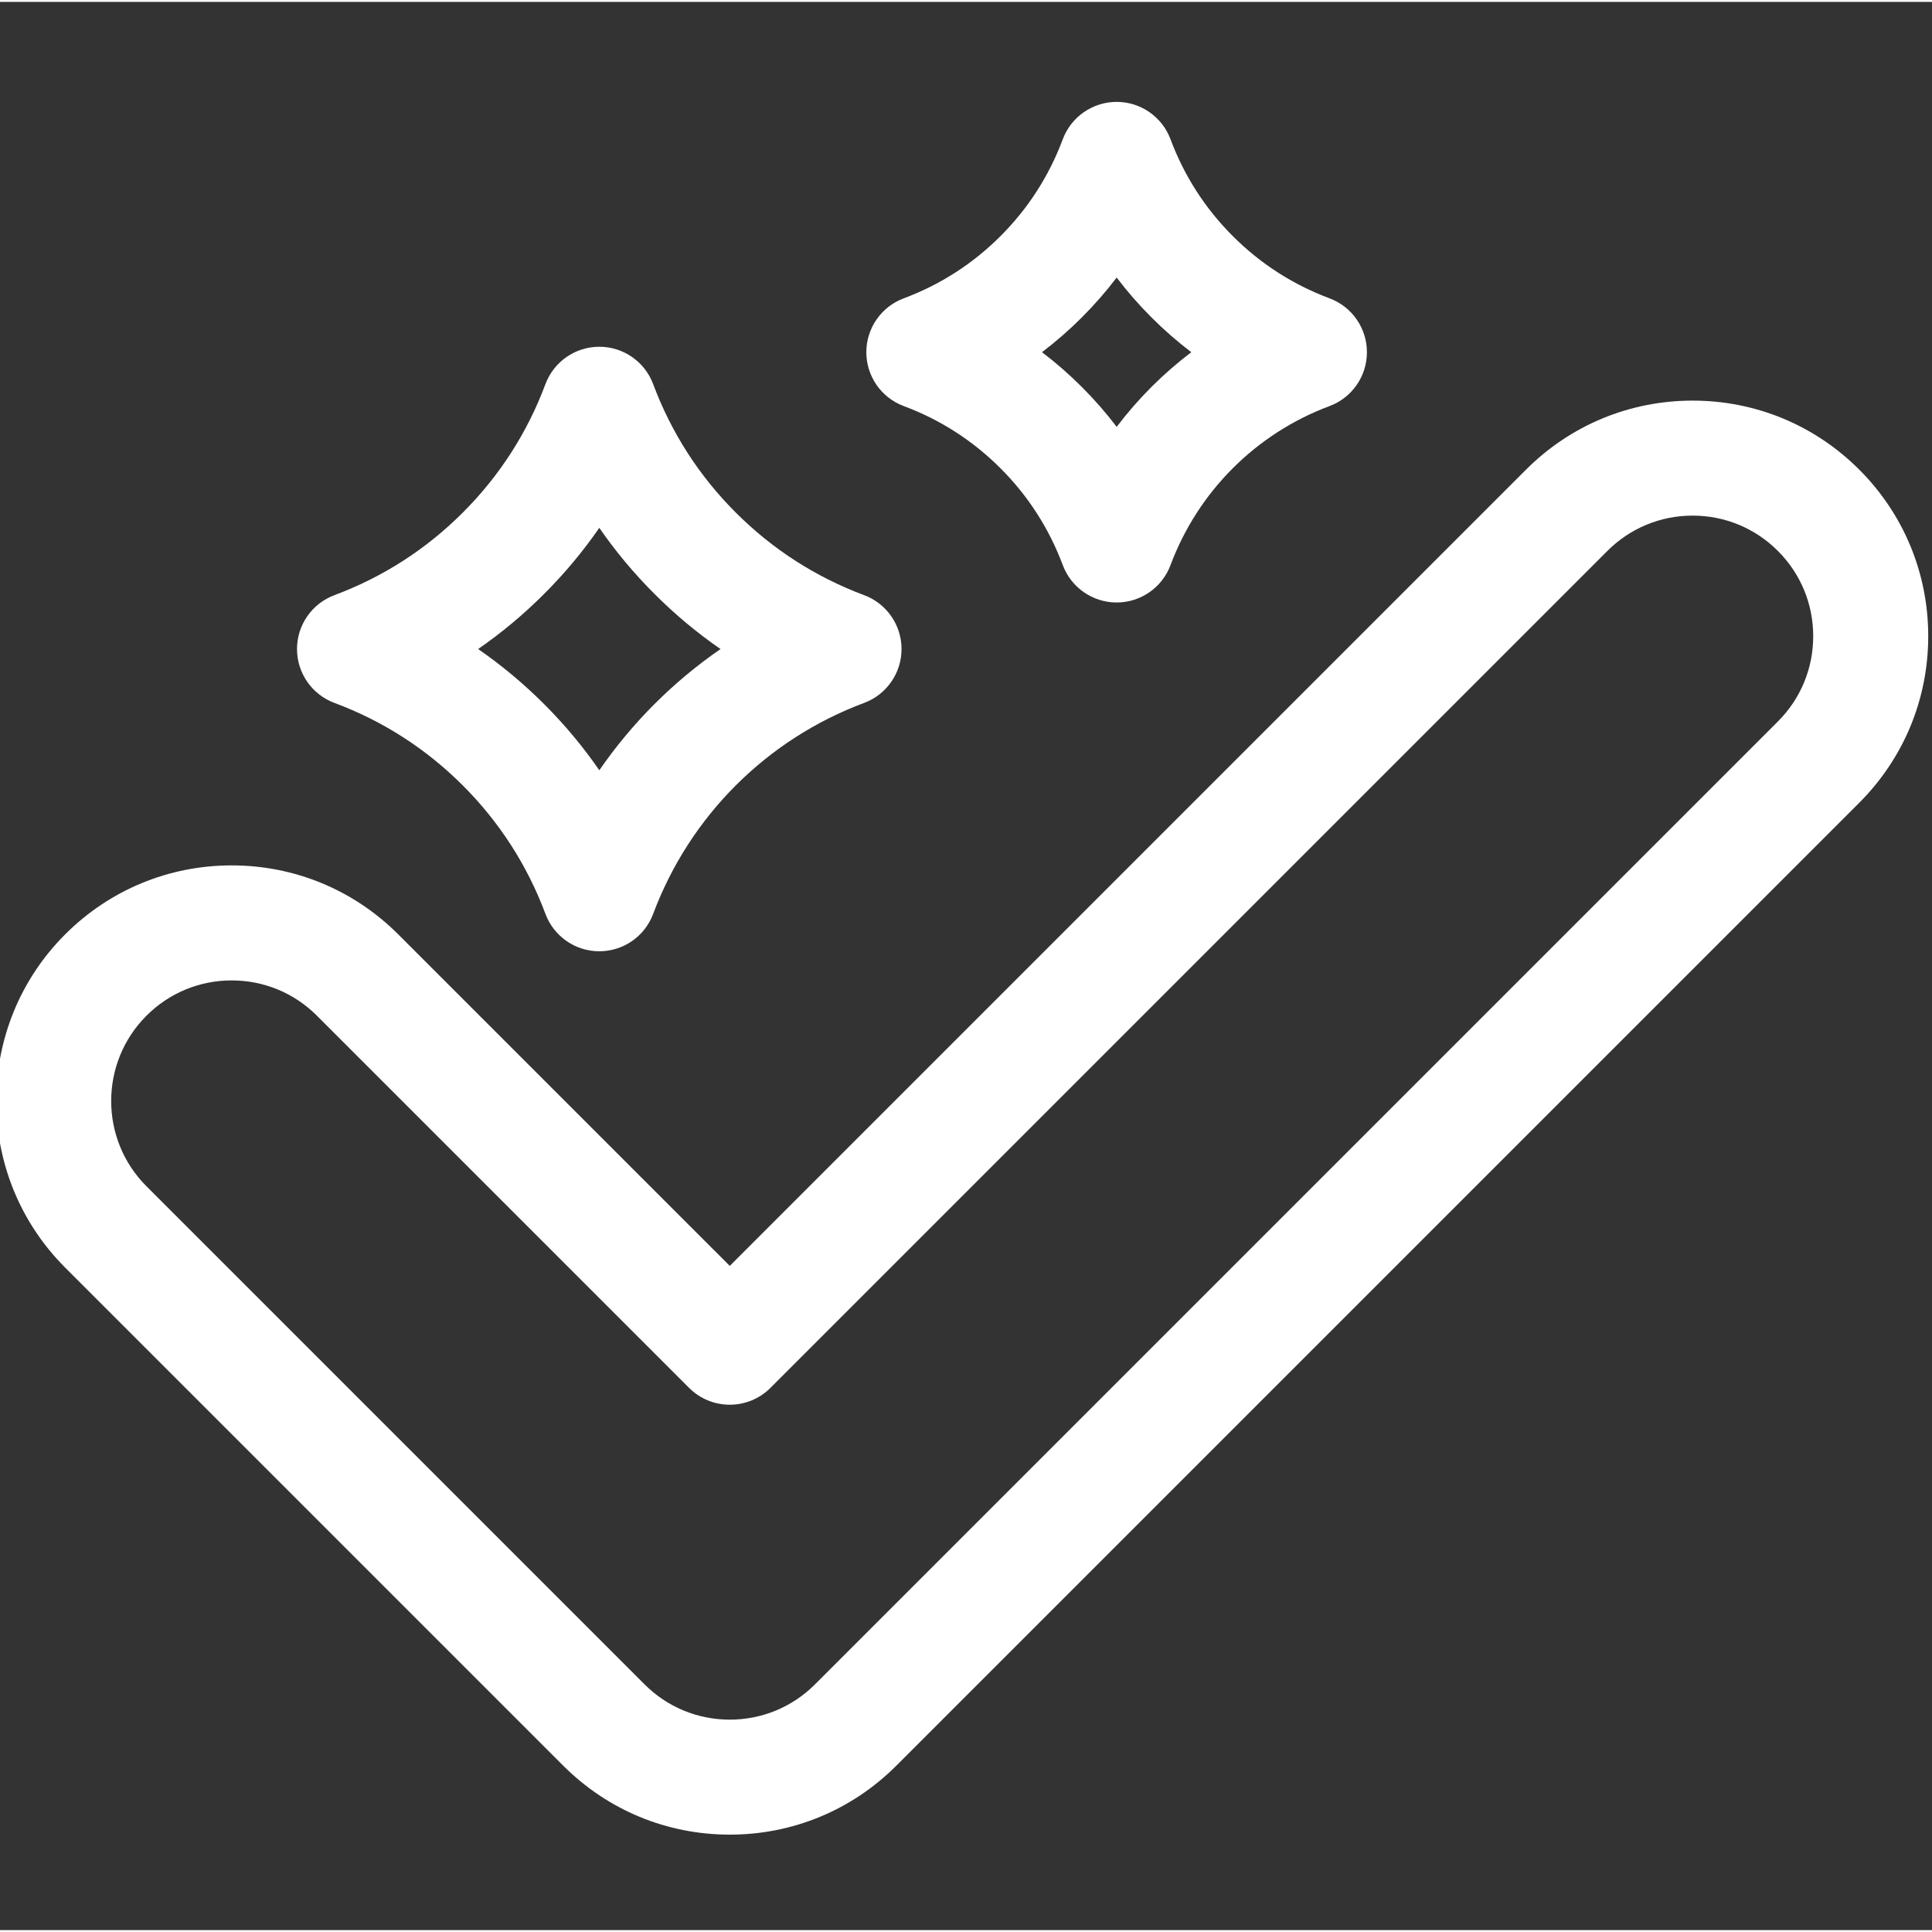
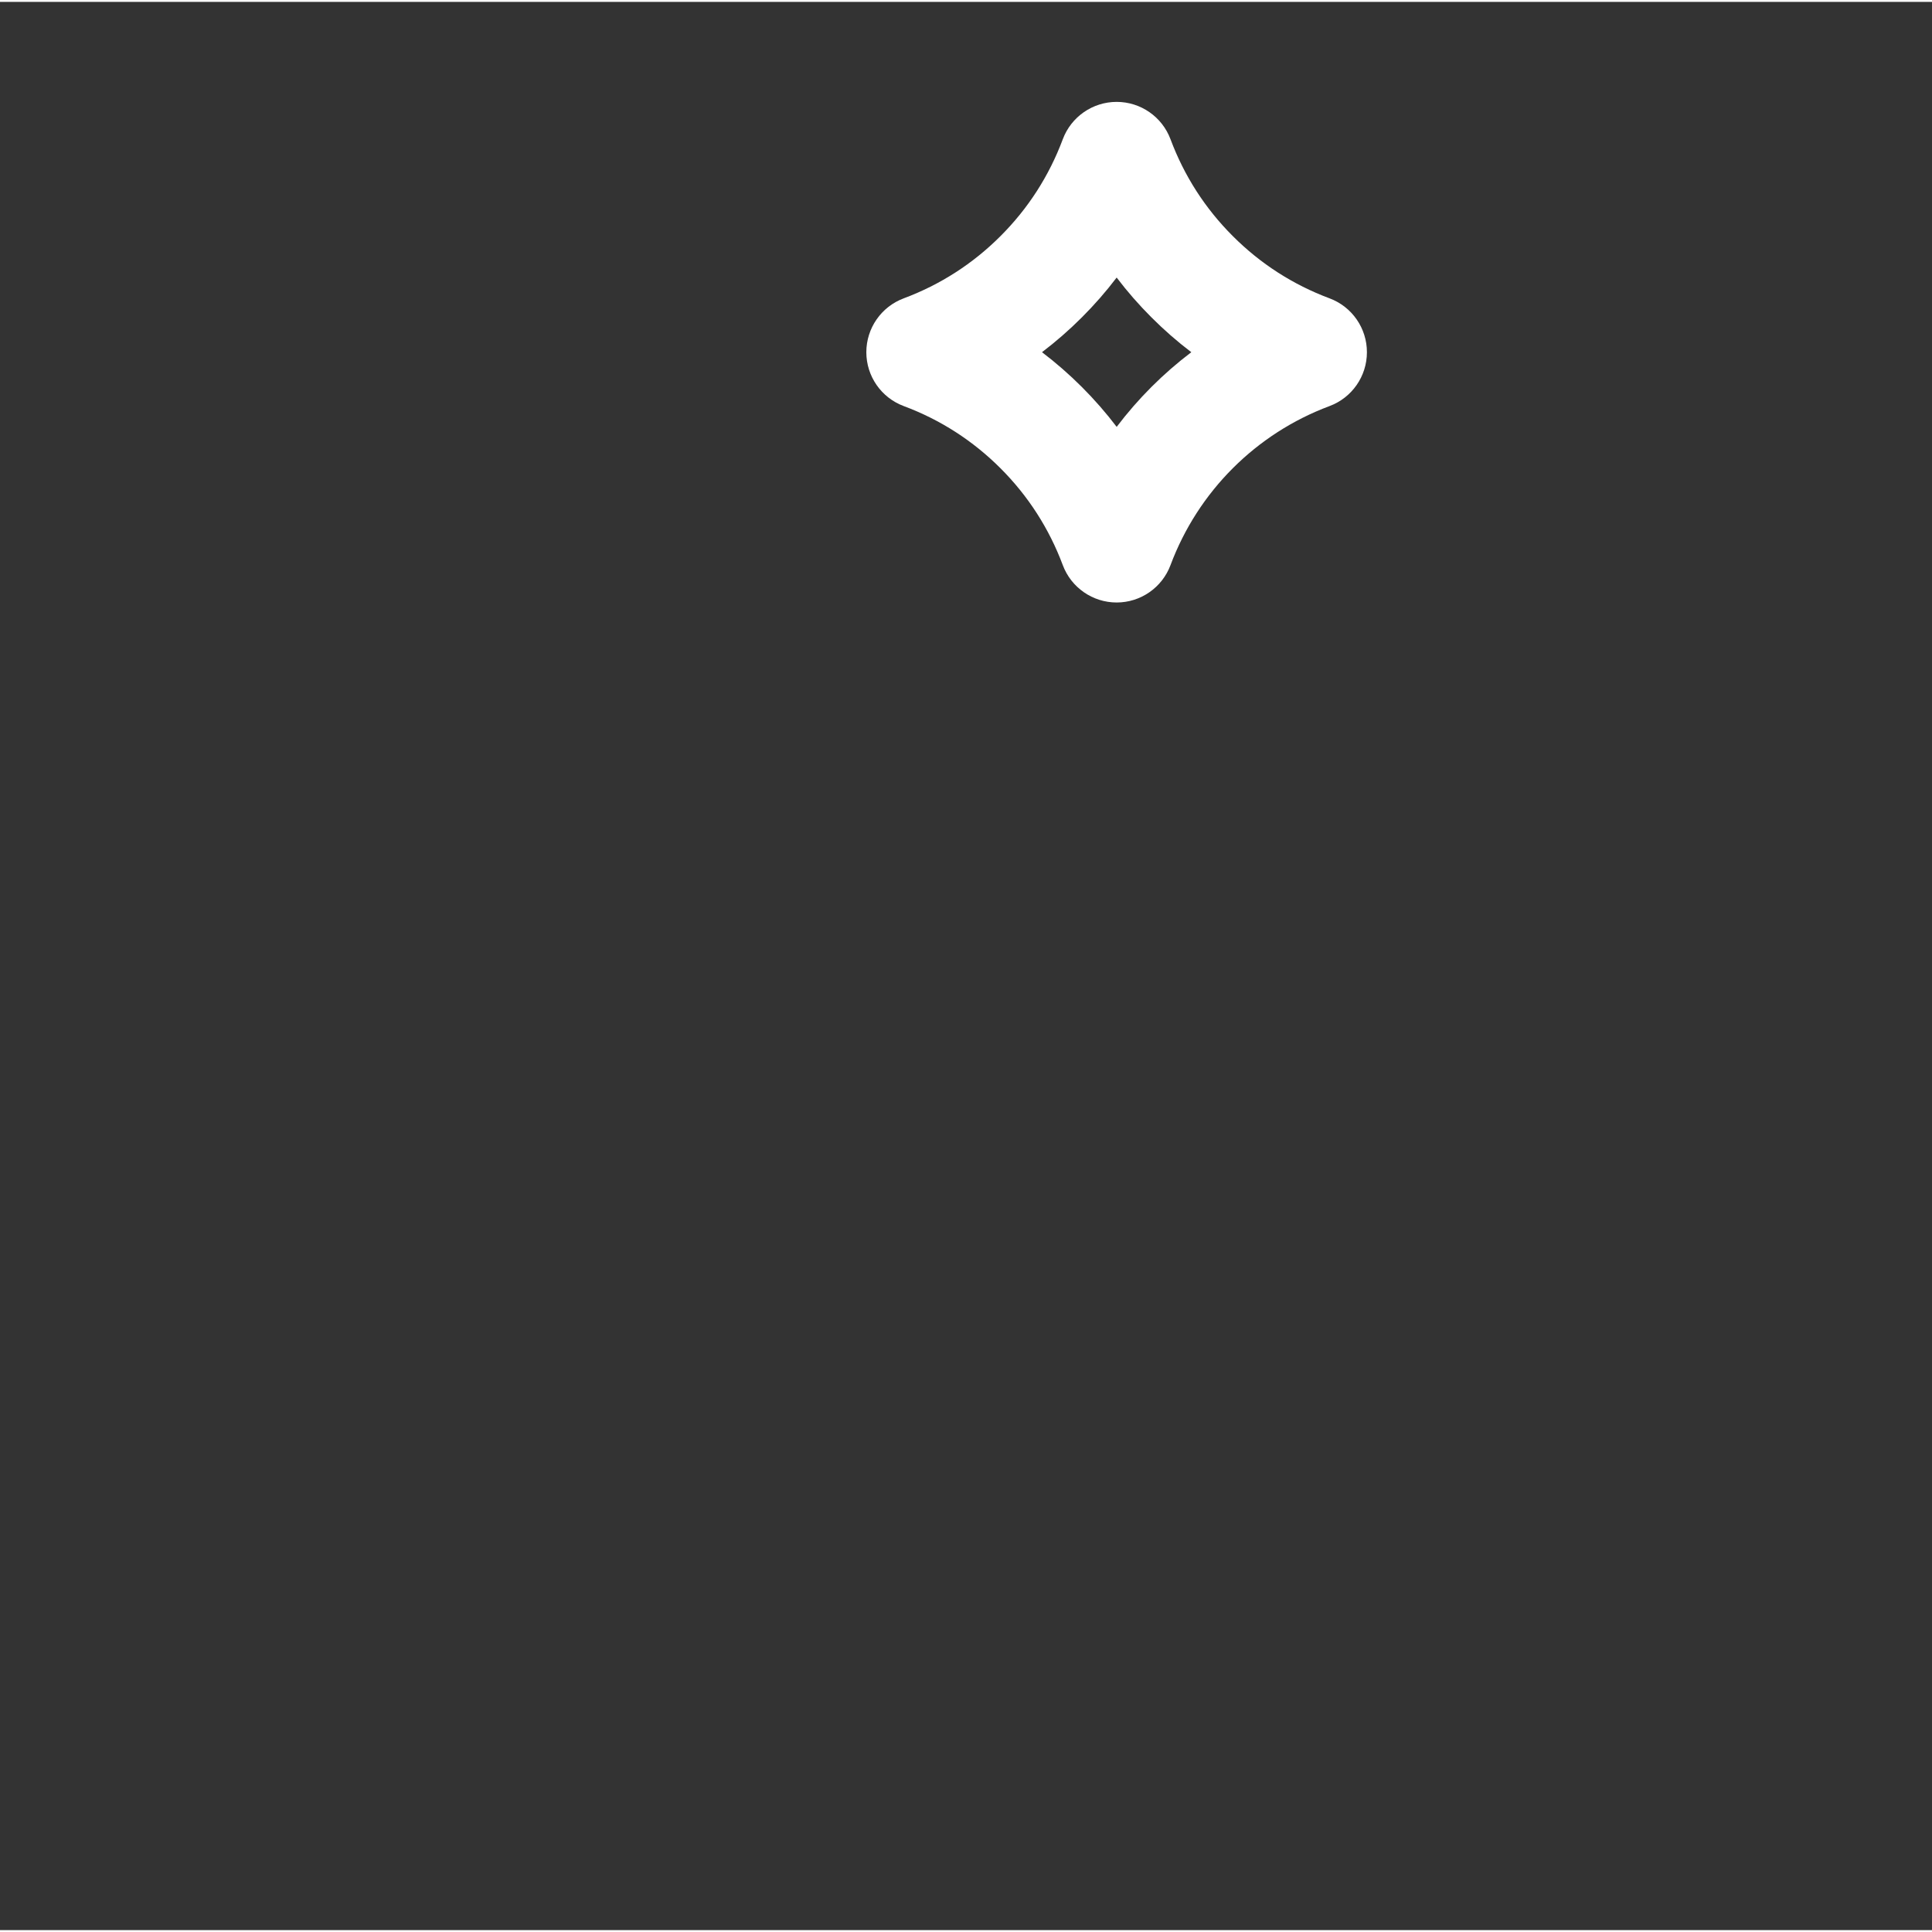
<svg xmlns="http://www.w3.org/2000/svg" height="511pt" viewBox="1 -26 512 511" width="511pt" fill="white">
  <rect x="1" y="-26" width="512" height="511" fill="#333333" stroke="none" />
-   <path d="m493.715 97.953c-11.793-11.793-27.469-18.285-44.148-18.285-16.676 0-32.352 6.492-44.145 18.285l-211.023 211.023-87.852-87.848c-11.789-11.793-27.469-18.289-44.145-18.289-16.676 0-32.352 6.496-44.145 18.289-24.344 24.34-24.344 63.949 0 88.289l131.996 131.996c11.789 11.793 27.469 18.285 44.145 18.285 16.676 0 32.355-6.492 44.145-18.285l255.172-255.168c11.789-11.793 18.285-27.469 18.285-44.148 0-16.676-6.496-32.352-18.285-44.145zm-21.551 66.742-255.172 255.168c-6.035 6.035-14.059 9.359-22.594 9.359-8.535 0-16.559-3.324-22.594-9.359l-131.996-131.996c-12.461-12.457-12.461-32.73 0-45.188 6.035-6.035 14.059-9.359 22.594-9.359s16.559 3.324 22.594 9.359l98.625 98.625c5.953 5.949 15.602 5.949 21.551 0l221.801-221.801c6.035-6.035 14.059-9.359 22.594-9.359s16.559 3.324 22.594 9.359 9.359 14.059 9.359 22.594c0 8.539-3.32 16.562-9.355 22.598zm0 0" />
-   <path d="m89.629 159.781c12.852 4.789 24.301 12.148 34.031 21.883 9.715 9.711 17.078 21.164 21.887 34.027 2.223 5.957 7.914 9.906 14.273 9.906 6.359 0 12.047-3.945 14.273-9.902 9.676-25.883 30.055-46.266 55.914-55.918 5.957-2.223 9.91-7.914 9.91-14.273s-3.949-12.051-9.906-14.277c-12.871-4.812-24.32-12.176-34.035-21.906-9.703-9.691-17.066-21.137-21.883-34.027-2.223-5.953-7.914-9.902-14.273-9.902-6.359 0-12.047 3.949-14.273 9.906-4.816 12.883-12.176 24.332-21.895 34.035-9.703 9.715-21.156 17.082-34.031 21.891-5.961 2.227-9.91 7.918-9.91 14.281.004 6.363 3.957 12.055 9.918 14.277zm70.191-46.398c4.297 6.227 9.172 12.066 14.602 17.488 5.438 5.445 11.289 10.328 17.523 14.633-12.566 8.668-23.449 19.555-32.117 32.125-4.301-6.23-9.18-12.082-14.617-17.516-5.441-5.441-11.285-10.316-17.504-14.613 6.227-4.301 12.07-9.18 17.496-14.613 5.438-5.43 10.316-11.273 14.617-17.504zm0 0" />
  <path d="m240.504 81.117c9.684 3.609 18.312 9.156 25.648 16.492 7.32 7.32 12.871 15.953 16.496 25.652 2.227 5.957 7.918 9.906 14.277 9.906 6.355 0 12.047-3.949 14.273-9.906 7.293-19.508 22.652-34.871 42.145-42.148 5.957-2.223 9.906-7.914 9.906-14.273.004-6.359-3.945-12.051-9.902-14.277-9.703-3.625-18.332-9.176-25.656-16.512-7.312-7.305-12.863-15.934-16.492-25.645-2.227-5.957-7.914-9.906-14.273-9.906s-12.051 3.949-14.277 9.902c-3.629 9.715-9.18 18.344-16.5 25.66-7.316 7.324-15.949 12.875-25.652 16.5-5.961 2.227-9.91 7.918-9.91 14.281.004 6.363 3.957 12.055 9.918 14.273zm47.195-23.504c3.336-3.332 6.414-6.855 9.227-10.559 2.809 3.703 5.883 7.219 9.215 10.547 3.336 3.344 6.863 6.422 10.57 9.238-7.469 5.656-14.125 12.316-19.781 19.785-2.812-3.703-5.891-7.23-9.227-10.566-3.336-3.336-6.859-6.41-10.562-9.223 3.703-2.812 7.227-5.887 10.559-9.223zm0 0" />
</svg>